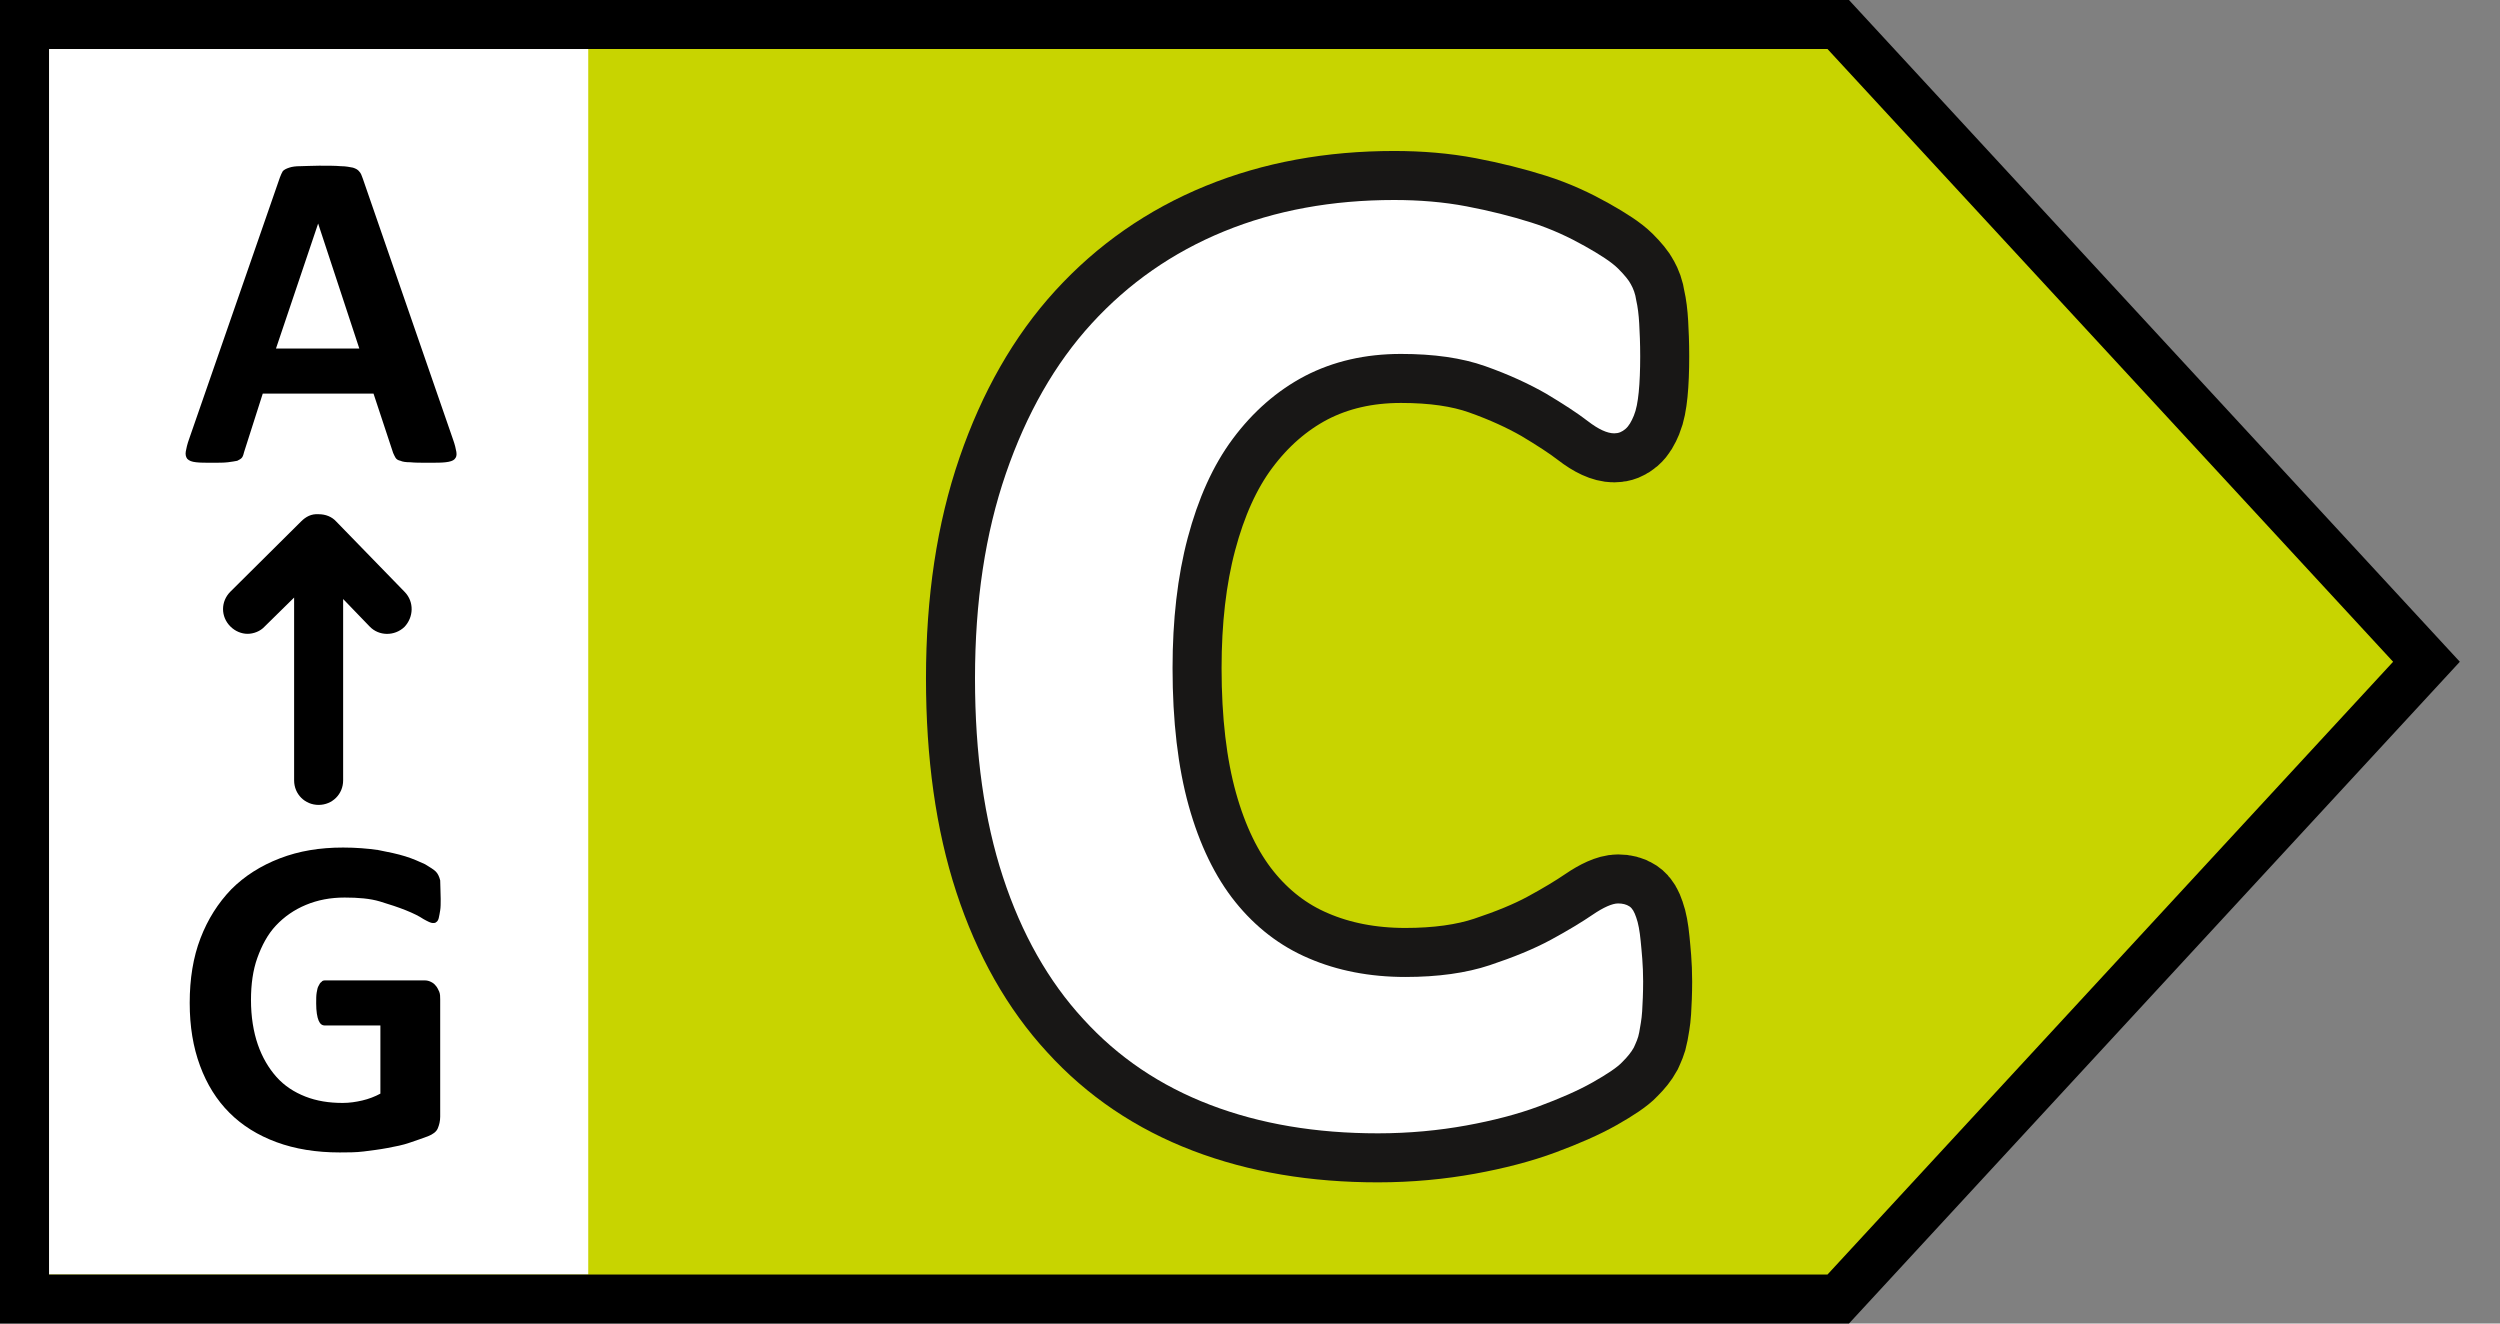
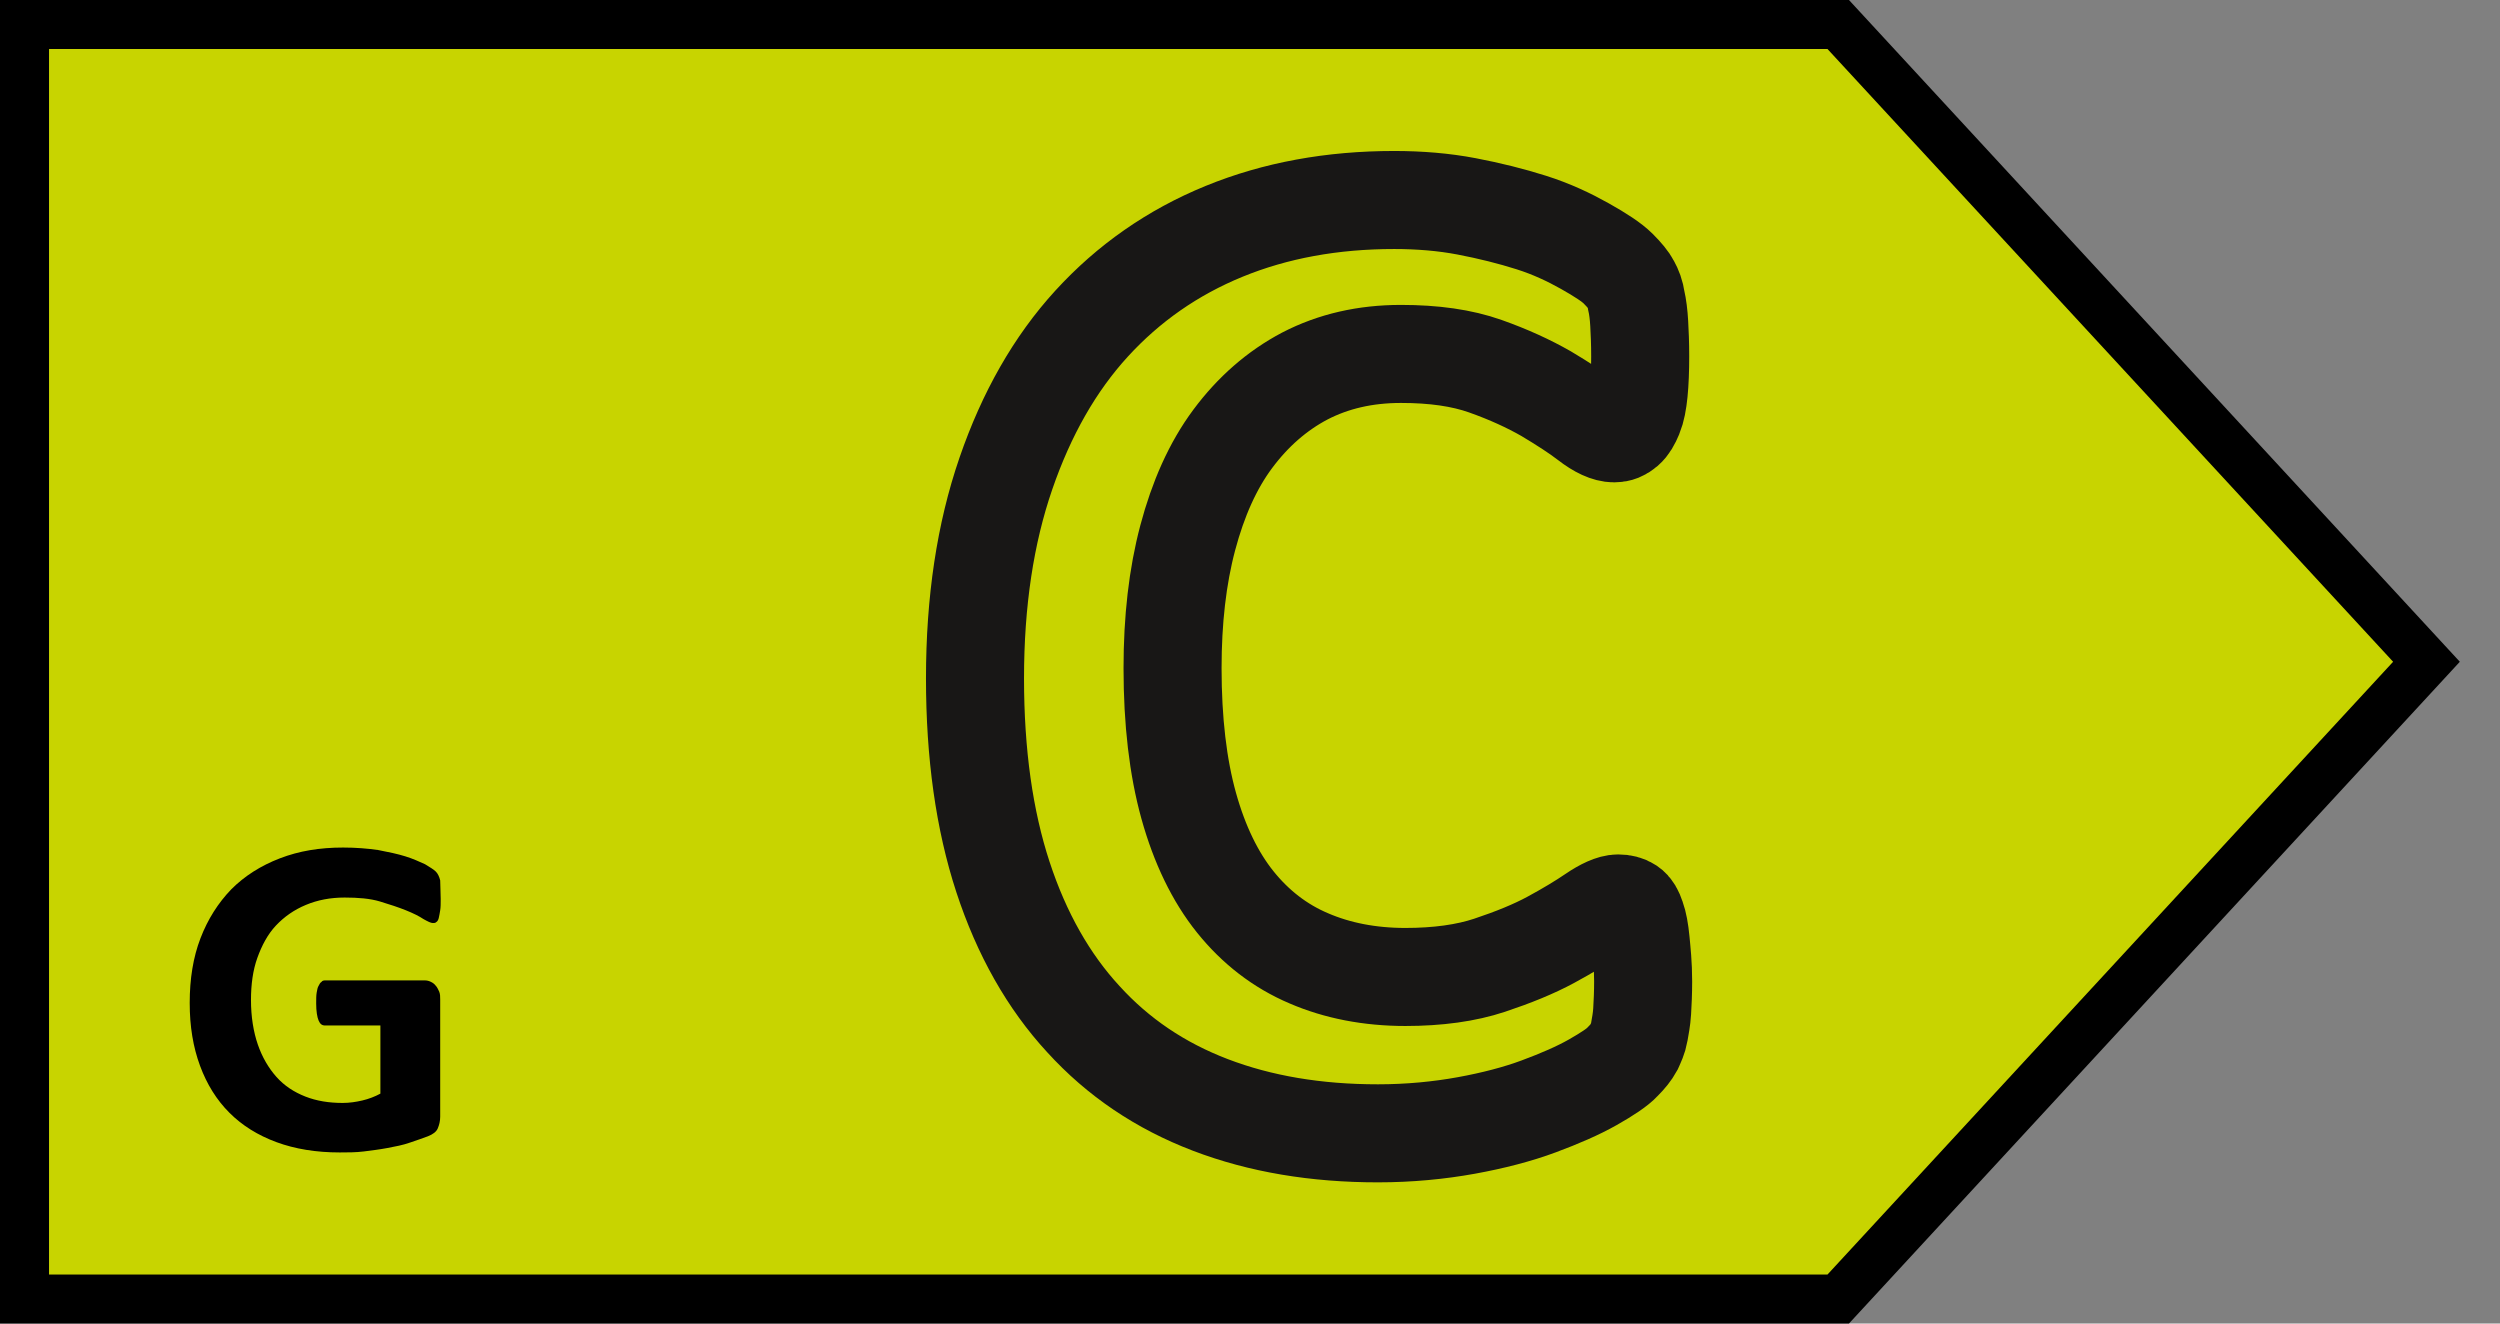
<svg xmlns="http://www.w3.org/2000/svg" version="1.1" id="Layer_1" x="0px" y="0px" viewBox="0 0 51 27" style="enable-background:new 0 0 51 27;" xml:space="preserve">
  <rect x="0" y="0" width="51" height="27" fill="#808080" stroke="none" />
  <style type="text/css">
	.st0{fill:#C8D400;}
	.st1{fill:#FFFFFF;}
	.st2{fill:none;stroke:#181716;stroke-width:2;}
	.st3{fill:none;stroke:#000000;stroke-miterlimit:10;}
</style>
  <polygon class="st0" points="37.5,26.5 0.5,26.5 0.5,0.5 37.5,0.5 49.5,13.5 " />
-   <path class="st1" d="M12,1H1v25h11V1z" />
-   <path d="M8.26,12.08l-1.4-1.44c-0.09-0.1-0.22-0.15-0.36-0.15c-0.15-0.01-0.26,0.05-0.36,0.15L4.7,12.07c-0.2,0.2-0.2,0.51,0,0.71  c0.1,0.1,0.23,0.15,0.35,0.15s0.26-0.05,0.35-0.15L6,12.19v3.73c0,0.28,0.22,0.5,0.5,0.5S7,16.2,7,15.92v-3.7l0.54,0.56  c0.19,0.2,0.51,0.2,0.71,0.01C8.44,12.59,8.45,12.28,8.26,12.08z" />
  <g>
    <g>
-       <path d="M33.52,20.02c0,0.24-0.01,0.44-0.02,0.61c-0.01,0.17-0.04,0.31-0.06,0.43s-0.07,0.22-0.11,0.31    c-0.05,0.09-0.12,0.18-0.23,0.29c-0.1,0.11-0.31,0.25-0.61,0.42c-0.3,0.17-0.67,0.33-1.1,0.49c-0.43,0.16-0.93,0.29-1.48,0.39    s-1.16,0.16-1.8,0.16c-1.26,0-2.4-0.19-3.42-0.58c-1.02-0.39-1.88-0.97-2.59-1.75c-0.71-0.77-1.26-1.74-1.64-2.9    c-0.38-1.16-0.57-2.51-0.57-4.05c0-1.57,0.21-2.96,0.63-4.18c0.42-1.22,1-2.24,1.75-3.06s1.65-1.45,2.7-1.88    c1.05-0.43,2.21-0.64,3.47-0.64c0.51,0,1.01,0.04,1.48,0.13s0.91,0.2,1.32,0.33s0.77,0.3,1.09,0.48c0.32,0.18,0.55,0.33,0.68,0.46    s0.22,0.24,0.26,0.32c0.05,0.09,0.09,0.19,0.11,0.33c0.03,0.13,0.05,0.29,0.06,0.47c0.01,0.18,0.02,0.4,0.02,0.67    c0,0.28-0.01,0.53-0.03,0.73c-0.02,0.2-0.05,0.36-0.1,0.48c-0.05,0.12-0.1,0.21-0.17,0.27s-0.14,0.09-0.23,0.09    c-0.14,0-0.32-0.08-0.54-0.25c-0.22-0.17-0.5-0.35-0.85-0.56c-0.35-0.2-0.76-0.39-1.24-0.56c-0.48-0.17-1.05-0.25-1.72-0.25    c-0.73,0-1.38,0.15-1.96,0.45c-0.57,0.3-1.06,0.73-1.47,1.28s-0.71,1.23-0.92,2.02s-0.31,1.68-0.31,2.66    c0,1.08,0.11,2.02,0.33,2.81c0.22,0.79,0.54,1.45,0.95,1.96c0.41,0.51,0.91,0.9,1.5,1.15c0.58,0.25,1.24,0.38,1.97,0.38    c0.66,0,1.24-0.08,1.72-0.24s0.9-0.33,1.25-0.52c0.35-0.19,0.63-0.36,0.85-0.51c0.22-0.15,0.4-0.23,0.52-0.23    c0.09,0,0.17,0.02,0.23,0.06c0.06,0.04,0.1,0.11,0.14,0.23c0.04,0.11,0.07,0.27,0.09,0.48S33.52,19.68,33.52,20.02z" />
-     </g>
+       </g>
    <g>
      <path class="st2" d="M33.52,20.02c0,0.24-0.01,0.44-0.02,0.61c-0.01,0.17-0.04,0.31-0.06,0.43s-0.07,0.22-0.11,0.31    c-0.05,0.09-0.12,0.18-0.23,0.29c-0.1,0.11-0.31,0.25-0.61,0.42c-0.3,0.17-0.67,0.33-1.1,0.49c-0.43,0.16-0.93,0.29-1.48,0.39    s-1.16,0.16-1.8,0.16c-1.26,0-2.4-0.19-3.42-0.58c-1.02-0.39-1.88-0.97-2.59-1.75c-0.71-0.77-1.26-1.74-1.64-2.9    c-0.38-1.16-0.57-2.51-0.57-4.05c0-1.57,0.21-2.96,0.63-4.18c0.42-1.22,1-2.24,1.75-3.06s1.65-1.45,2.7-1.88    c1.05-0.43,2.21-0.64,3.47-0.64c0.51,0,1.01,0.04,1.48,0.13s0.91,0.2,1.32,0.33s0.77,0.3,1.09,0.48c0.32,0.18,0.55,0.33,0.68,0.46    s0.22,0.24,0.26,0.32c0.05,0.09,0.09,0.19,0.11,0.33c0.03,0.13,0.05,0.29,0.06,0.47c0.01,0.18,0.02,0.4,0.02,0.67    c0,0.28-0.01,0.53-0.03,0.73c-0.02,0.2-0.05,0.36-0.1,0.48c-0.05,0.12-0.1,0.21-0.17,0.27s-0.14,0.09-0.23,0.09    c-0.14,0-0.32-0.08-0.54-0.25c-0.22-0.17-0.5-0.35-0.85-0.56c-0.35-0.2-0.76-0.39-1.24-0.56c-0.48-0.17-1.05-0.25-1.72-0.25    c-0.73,0-1.38,0.15-1.96,0.45c-0.57,0.3-1.06,0.73-1.47,1.28s-0.71,1.23-0.92,2.02s-0.31,1.68-0.31,2.66    c0,1.08,0.11,2.02,0.33,2.81c0.22,0.79,0.54,1.45,0.95,1.96c0.41,0.51,0.91,0.9,1.5,1.15c0.58,0.25,1.24,0.38,1.97,0.38    c0.66,0,1.24-0.08,1.72-0.24s0.9-0.33,1.25-0.52c0.35-0.19,0.63-0.36,0.85-0.51c0.22-0.15,0.4-0.23,0.52-0.23    c0.09,0,0.17,0.02,0.23,0.06c0.06,0.04,0.1,0.11,0.14,0.23c0.04,0.11,0.07,0.27,0.09,0.48S33.52,19.68,33.52,20.02z" />
    </g>
    <g>
-       <path class="st1" d="M33.52,20.02c0,0.24-0.01,0.44-0.02,0.61c-0.01,0.17-0.04,0.31-0.06,0.43s-0.07,0.22-0.11,0.31    c-0.05,0.09-0.12,0.18-0.23,0.29c-0.1,0.11-0.31,0.25-0.61,0.42c-0.3,0.17-0.67,0.33-1.1,0.49c-0.43,0.16-0.93,0.29-1.48,0.39    s-1.16,0.16-1.8,0.16c-1.26,0-2.4-0.19-3.42-0.58c-1.02-0.39-1.88-0.97-2.59-1.75c-0.71-0.77-1.26-1.74-1.64-2.9    c-0.38-1.16-0.57-2.51-0.57-4.05c0-1.57,0.21-2.96,0.63-4.18c0.42-1.22,1-2.24,1.75-3.06s1.65-1.45,2.7-1.88    c1.05-0.43,2.21-0.64,3.47-0.64c0.51,0,1.01,0.04,1.48,0.13s0.91,0.2,1.32,0.33s0.77,0.3,1.09,0.48c0.32,0.18,0.55,0.33,0.68,0.46    s0.22,0.24,0.26,0.32c0.05,0.09,0.09,0.19,0.11,0.33c0.03,0.13,0.05,0.29,0.06,0.47c0.01,0.18,0.02,0.4,0.02,0.67    c0,0.28-0.01,0.53-0.03,0.73c-0.02,0.2-0.05,0.36-0.1,0.48c-0.05,0.12-0.1,0.21-0.17,0.27s-0.14,0.09-0.23,0.09    c-0.14,0-0.32-0.08-0.54-0.25c-0.22-0.17-0.5-0.35-0.85-0.56c-0.35-0.2-0.76-0.39-1.24-0.56c-0.48-0.17-1.05-0.25-1.72-0.25    c-0.73,0-1.38,0.15-1.96,0.45c-0.57,0.3-1.06,0.73-1.47,1.28s-0.71,1.23-0.92,2.02s-0.31,1.68-0.31,2.66    c0,1.08,0.11,2.02,0.33,2.81c0.22,0.79,0.54,1.45,0.95,1.96c0.41,0.51,0.91,0.9,1.5,1.15c0.58,0.25,1.24,0.38,1.97,0.38    c0.66,0,1.24-0.08,1.72-0.24s0.9-0.33,1.25-0.52c0.35-0.19,0.63-0.36,0.85-0.51c0.22-0.15,0.4-0.23,0.52-0.23    c0.09,0,0.17,0.02,0.23,0.06c0.06,0.04,0.1,0.11,0.14,0.23c0.04,0.11,0.07,0.27,0.09,0.48S33.52,19.68,33.52,20.02z" />
-     </g>
+       </g>
  </g>
  <polygon class="st3" points="37.5,26.5 0.5,26.5 0.5,0.5 37.5,0.5 49.5,13.5 " />
  <g>
-     <path d="M9.24,8.96c0.04,0.11,0.06,0.2,0.07,0.26c0.01,0.07,0,0.11-0.04,0.15C9.24,9.4,9.18,9.42,9.09,9.43   C9.01,9.44,8.89,9.44,8.74,9.44c-0.16,0-0.28,0-0.37-0.01c-0.09,0-0.16-0.01-0.2-0.03c-0.05-0.01-0.08-0.03-0.1-0.06   s-0.03-0.06-0.05-0.1l-0.4-1.21H5.36L4.98,9.22C4.97,9.26,4.96,9.3,4.94,9.33C4.92,9.36,4.88,9.38,4.84,9.4   C4.79,9.41,4.73,9.42,4.65,9.43C4.57,9.44,4.46,9.44,4.33,9.44c-0.14,0-0.25,0-0.33-0.01C3.91,9.42,3.86,9.4,3.82,9.36   C3.79,9.32,3.78,9.27,3.79,9.21s0.03-0.15,0.07-0.26l1.85-5.33c0.02-0.05,0.04-0.1,0.06-0.13C5.8,3.46,5.84,3.44,5.9,3.42   s0.13-0.03,0.23-0.03c0.1,0,0.22-0.01,0.38-0.01c0.18,0,0.33,0,0.44,0.01c0.11,0,0.19,0.02,0.25,0.03c0.06,0.02,0.1,0.04,0.13,0.08   c0.03,0.03,0.05,0.08,0.07,0.14L9.24,8.96z M6.49,4.56L6.49,4.56L5.63,7.11h1.7L6.49,4.56z" />
-   </g>
+     </g>
  <g>
    <path d="M8.99,18.34c0,0.09,0,0.17-0.01,0.23c-0.01,0.06-0.02,0.12-0.03,0.16c-0.01,0.04-0.03,0.07-0.05,0.08   c-0.02,0.02-0.04,0.02-0.07,0.02c-0.04,0-0.1-0.03-0.19-0.08c-0.09-0.06-0.21-0.12-0.36-0.18s-0.33-0.12-0.53-0.18   s-0.44-0.08-0.72-0.08c-0.29,0-0.55,0.05-0.79,0.15C6,18.56,5.8,18.7,5.63,18.88c-0.17,0.18-0.29,0.41-0.38,0.66   s-0.13,0.54-0.13,0.86c0,0.34,0.05,0.65,0.14,0.91c0.09,0.26,0.22,0.48,0.38,0.66c0.16,0.18,0.36,0.31,0.59,0.4   c0.23,0.09,0.48,0.13,0.76,0.13c0.14,0,0.27-0.02,0.4-0.05c0.13-0.03,0.26-0.08,0.37-0.14v-1.39H6.63c-0.06,0-0.1-0.03-0.13-0.1   c-0.03-0.07-0.05-0.19-0.05-0.35c0-0.09,0-0.16,0.01-0.22c0.01-0.06,0.02-0.11,0.04-0.14c0.02-0.04,0.03-0.06,0.06-0.08   C6.57,20.01,6.6,20,6.63,20h2.03c0.05,0,0.09,0.01,0.13,0.03c0.04,0.02,0.07,0.04,0.1,0.08c0.03,0.03,0.05,0.08,0.07,0.12   c0.02,0.05,0.02,0.1,0.02,0.16v2.39c0,0.09-0.02,0.17-0.05,0.24c-0.03,0.07-0.1,0.12-0.2,0.16c-0.1,0.04-0.23,0.08-0.37,0.13   s-0.3,0.08-0.46,0.11c-0.16,0.03-0.32,0.05-0.48,0.07c-0.16,0.02-0.33,0.02-0.49,0.02c-0.48,0-0.91-0.07-1.29-0.21   c-0.38-0.14-0.7-0.34-0.96-0.6s-0.46-0.58-0.6-0.96c-0.14-0.38-0.21-0.8-0.21-1.28c0-0.49,0.07-0.93,0.22-1.32   c0.15-0.39,0.36-0.72,0.63-1c0.27-0.27,0.6-0.48,0.99-0.63c0.39-0.15,0.81-0.22,1.29-0.22c0.26,0,0.5,0.02,0.71,0.05   c0.21,0.04,0.4,0.08,0.56,0.13c0.16,0.05,0.29,0.11,0.4,0.16c0.1,0.06,0.18,0.11,0.22,0.15c0.04,0.04,0.07,0.1,0.09,0.18   C8.98,18.07,8.99,18.19,8.99,18.34z" />
  </g>
</svg>